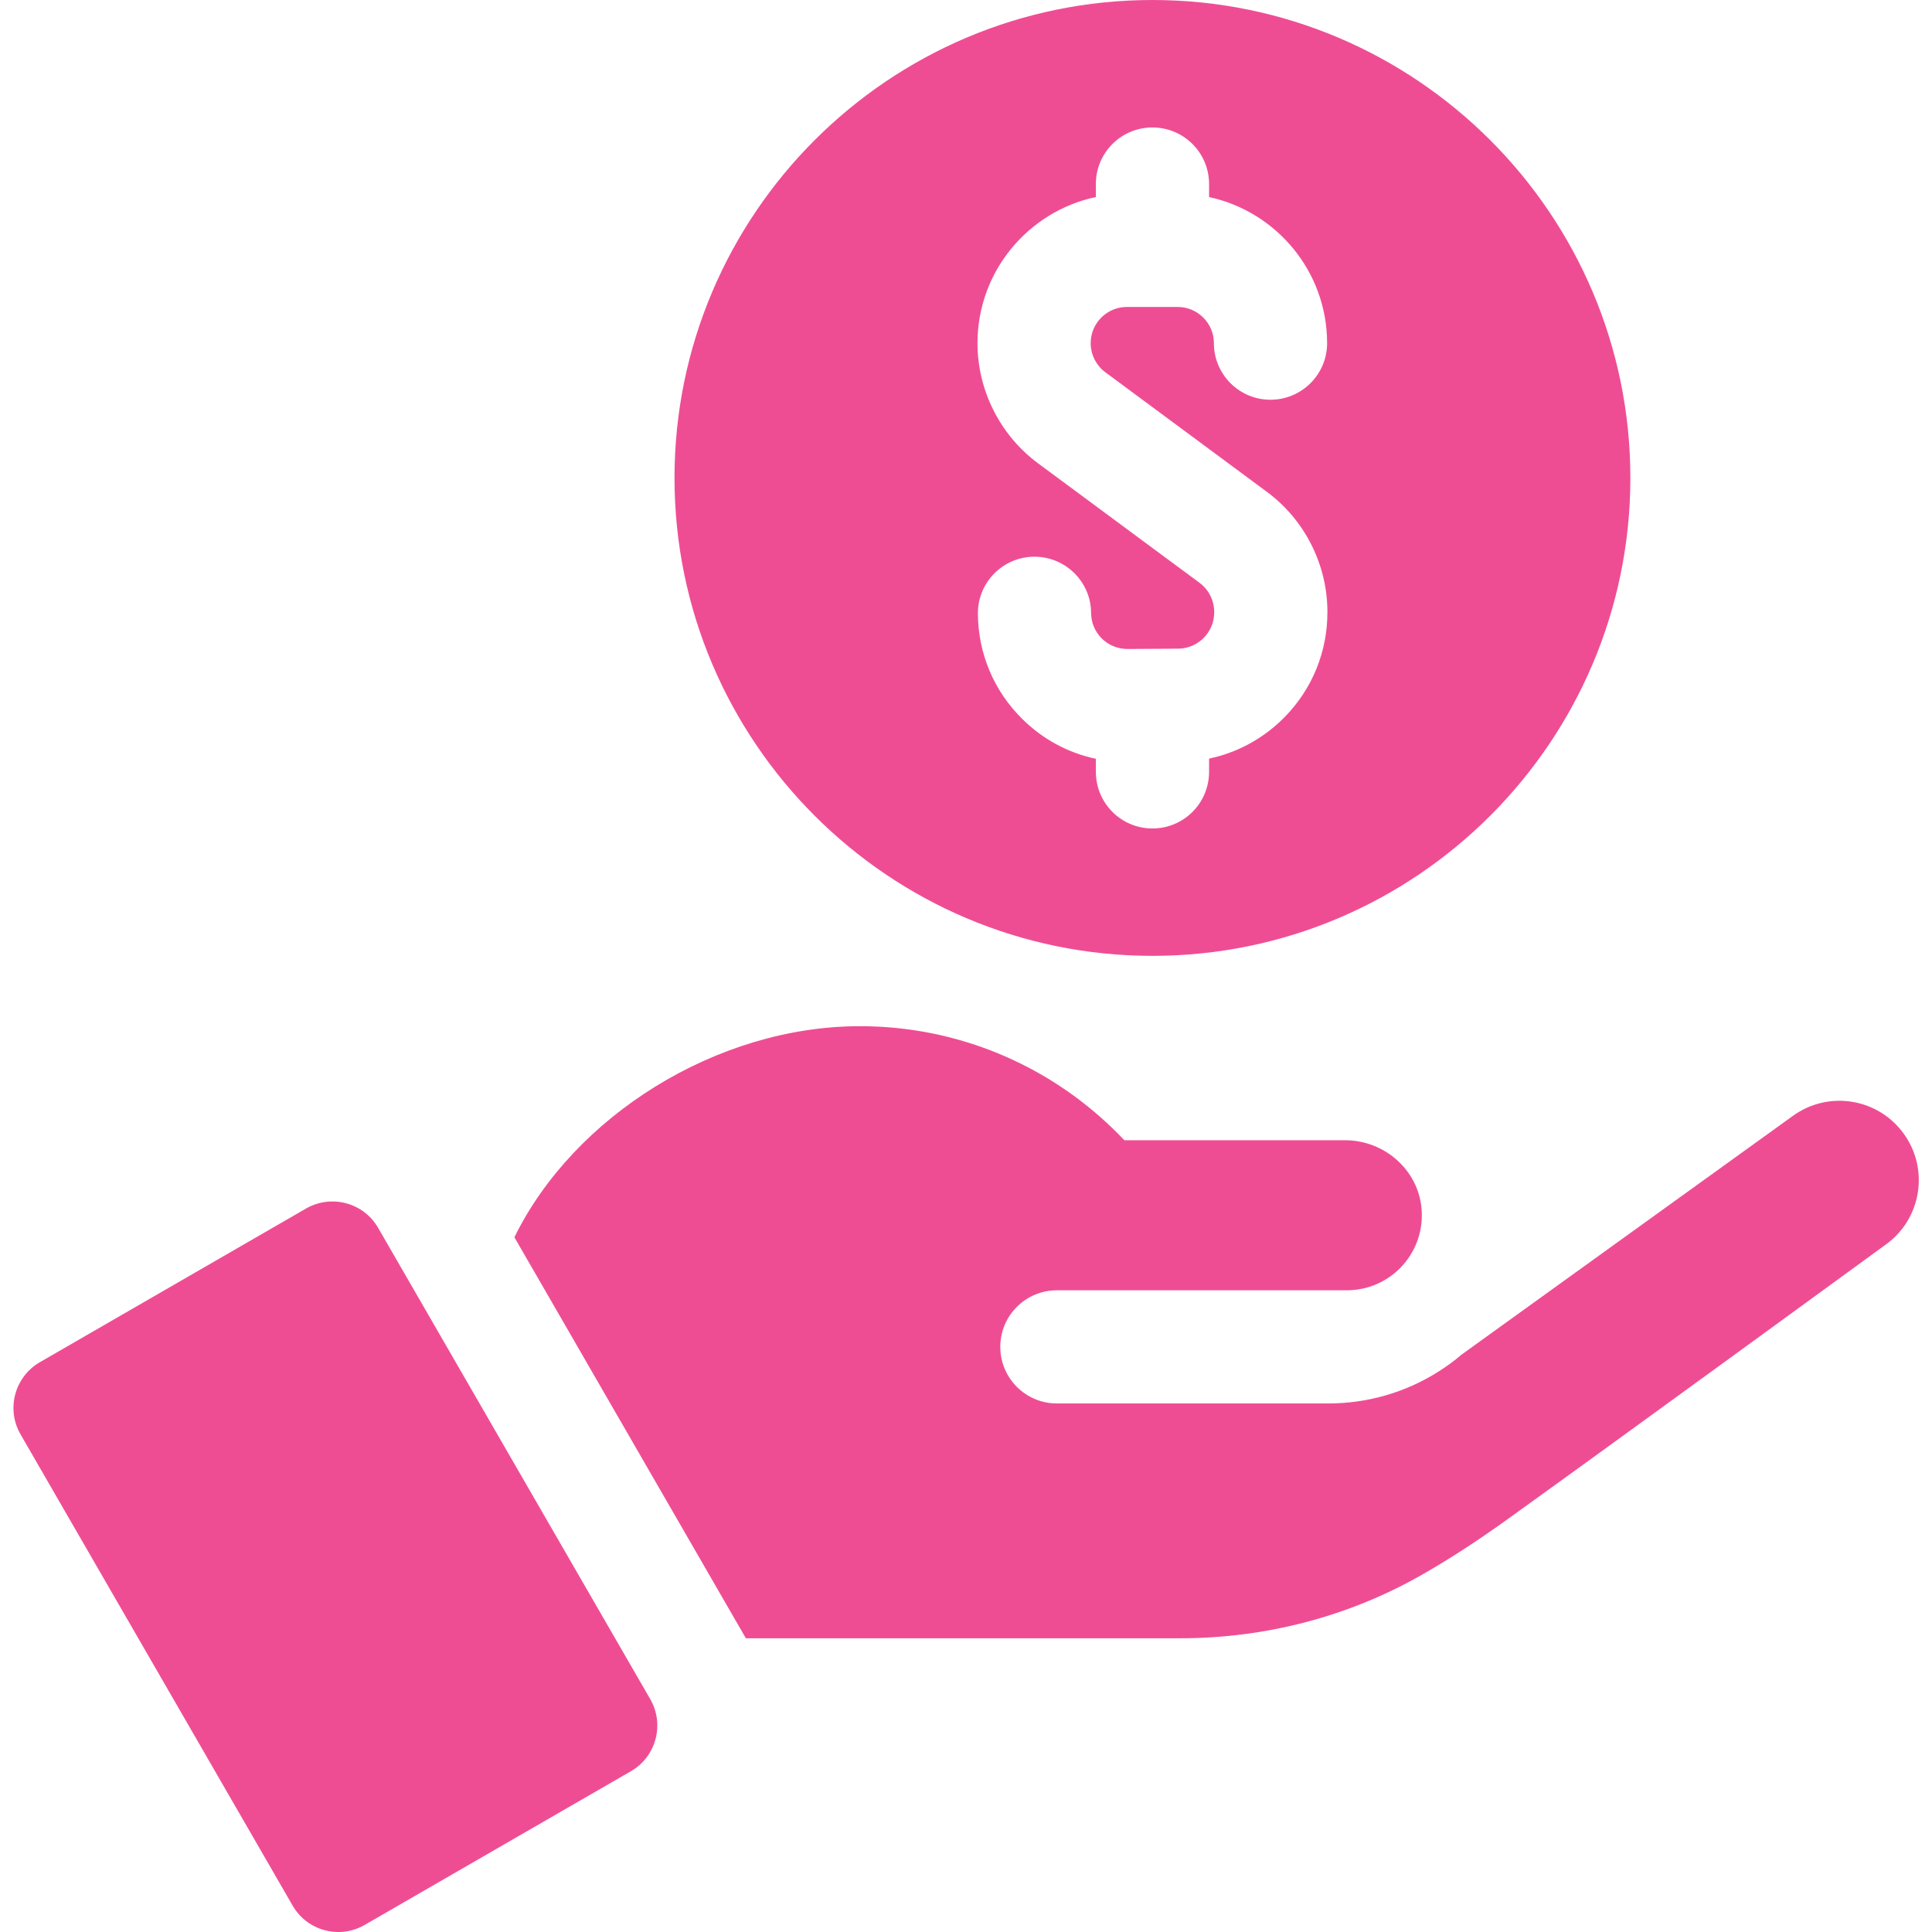
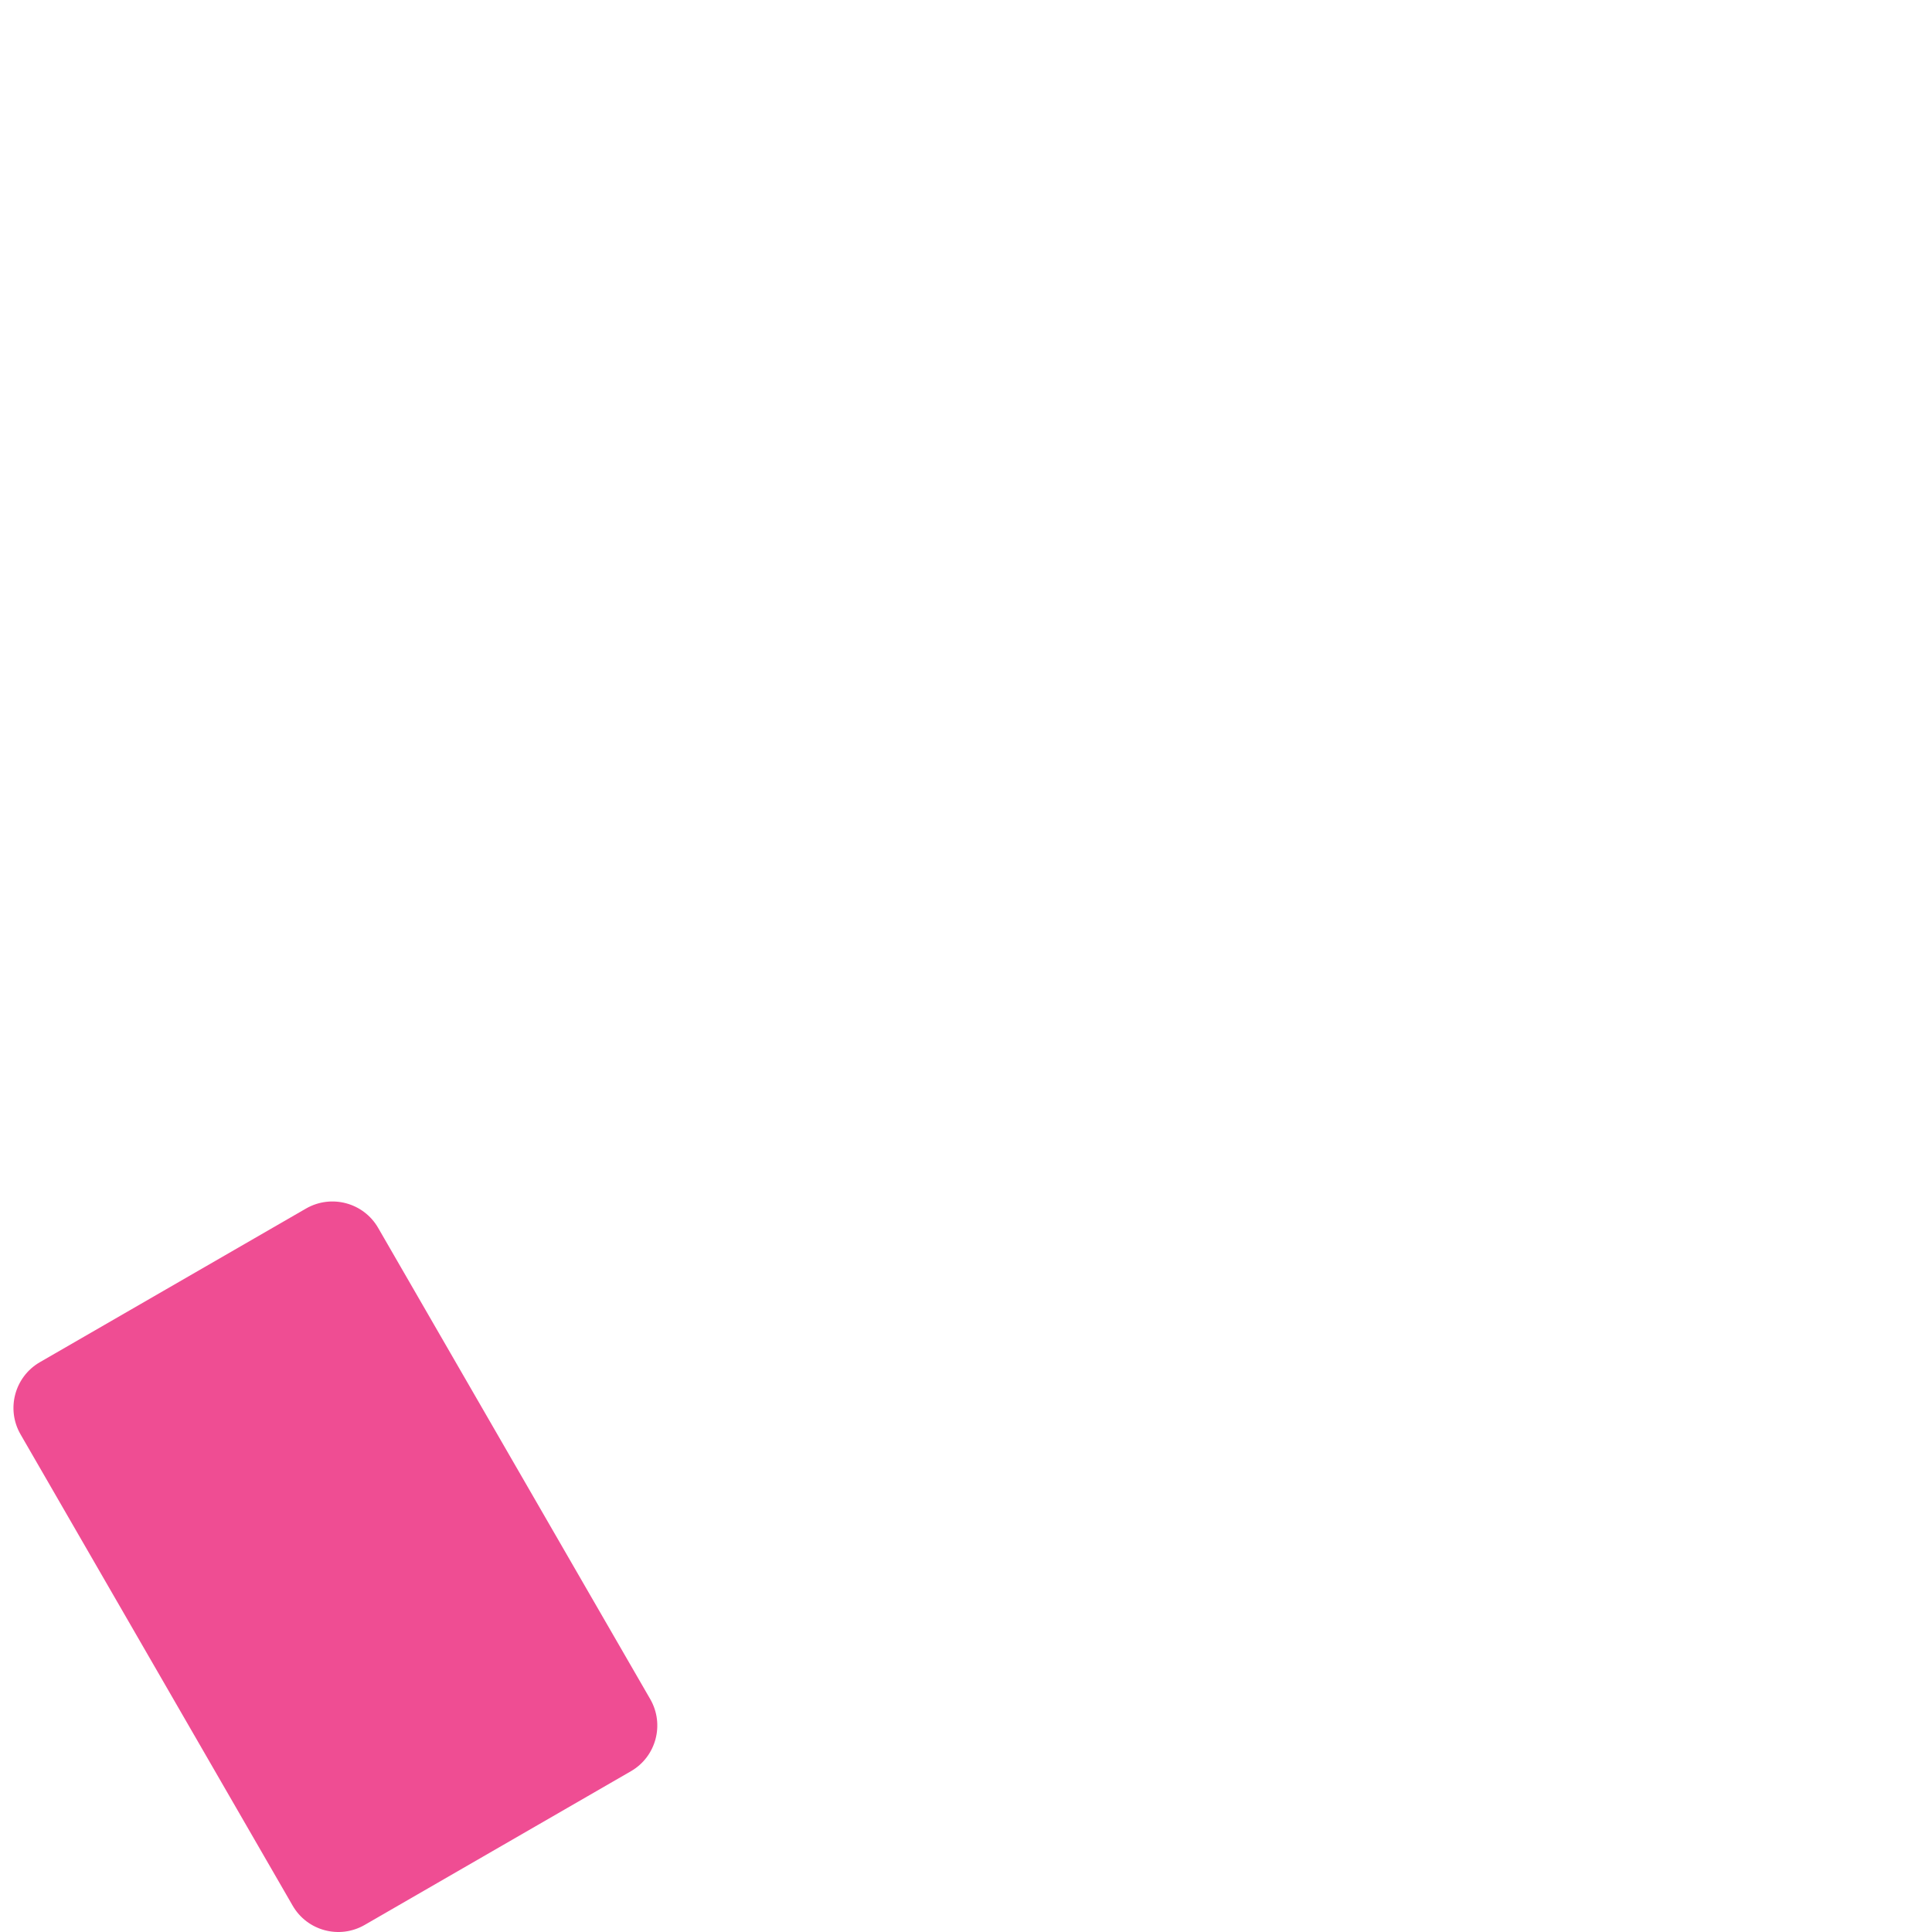
<svg xmlns="http://www.w3.org/2000/svg" width="32" height="32" viewBox="0 0 32 32" fill="none">
-   <path d="M19.088 15.832C23.453 15.832 27.004 12.281 27.004 7.916C27.004 3.551 23.453 0 19.088 0C14.723 0 11.172 3.551 11.172 7.916C11.172 12.281 14.723 15.832 19.088 15.832ZM18.151 3.263V3.048C18.151 2.53 18.57 2.111 19.088 2.111C19.606 2.111 20.026 2.53 20.026 3.048V3.264C21.141 3.504 21.981 4.497 21.981 5.684C21.981 6.201 21.561 6.621 21.043 6.621C20.525 6.621 20.106 6.201 20.106 5.684C20.106 5.353 19.836 5.084 19.506 5.084H18.665C18.334 5.084 18.065 5.353 18.065 5.684C18.065 5.873 18.156 6.053 18.308 6.166L19.088 6.743L20.983 8.146C21.606 8.606 21.981 9.343 21.986 10.118V10.127C21.99 10.788 21.737 11.412 21.272 11.883C20.927 12.232 20.496 12.466 20.026 12.565V12.784C20.026 13.303 19.606 13.722 19.088 13.722C18.57 13.722 18.151 13.303 18.151 12.784V12.568C17.693 12.471 17.273 12.246 16.933 11.909C16.462 11.445 16.201 10.825 16.197 10.164C16.194 9.646 16.611 9.224 17.128 9.221H17.134C17.649 9.221 18.069 9.637 18.072 10.152C18.073 10.476 18.333 10.749 18.675 10.749C19.193 10.746 19 10.747 19.514 10.744C19.847 10.741 20.113 10.471 20.111 10.139V10.131C20.109 9.943 20.019 9.764 19.867 9.652L19.088 9.076L17.192 7.673C16.565 7.208 16.19 6.464 16.19 5.684C16.19 4.495 17.032 3.501 18.151 3.263Z" fill="#EF4D93" />
  <path d="M6.263 20.337C6.022 19.92 5.489 19.776 5.069 20.017L0.659 22.563C0.242 22.805 0.099 23.339 0.34 23.757L4.847 31.563C5.088 31.981 5.622 32.124 6.04 31.883L10.45 29.337C10.868 29.096 11.011 28.561 10.77 28.143L6.263 20.337Z" fill="#EF4D93" />
-   <path d="M31.533 18.779C31.108 18.189 30.287 18.056 29.698 18.481C27.912 19.767 24.482 22.239 24.209 22.436C24.084 22.543 23.952 22.639 23.814 22.725C23.275 23.064 22.649 23.246 21.996 23.246H17.506C16.988 23.246 16.568 22.826 16.568 22.308C16.568 21.789 16.989 21.371 17.506 21.371H22.308C23.014 21.371 23.579 20.783 23.549 20.076C23.522 19.406 22.95 18.886 22.278 18.886H18.623C18.375 18.624 18.104 18.384 17.813 18.169C16.814 17.433 15.579 16.997 14.242 16.997C11.865 16.997 9.5 18.494 8.52 20.493L12.354 27.135H19.548C20.961 27.135 22.352 26.774 23.576 26.069C24.001 25.826 24.455 25.532 24.948 25.179C27.011 23.696 31.231 20.616 31.234 20.614C31.824 20.191 31.958 19.368 31.533 18.779Z" fill="#EF4D93" />
</svg>